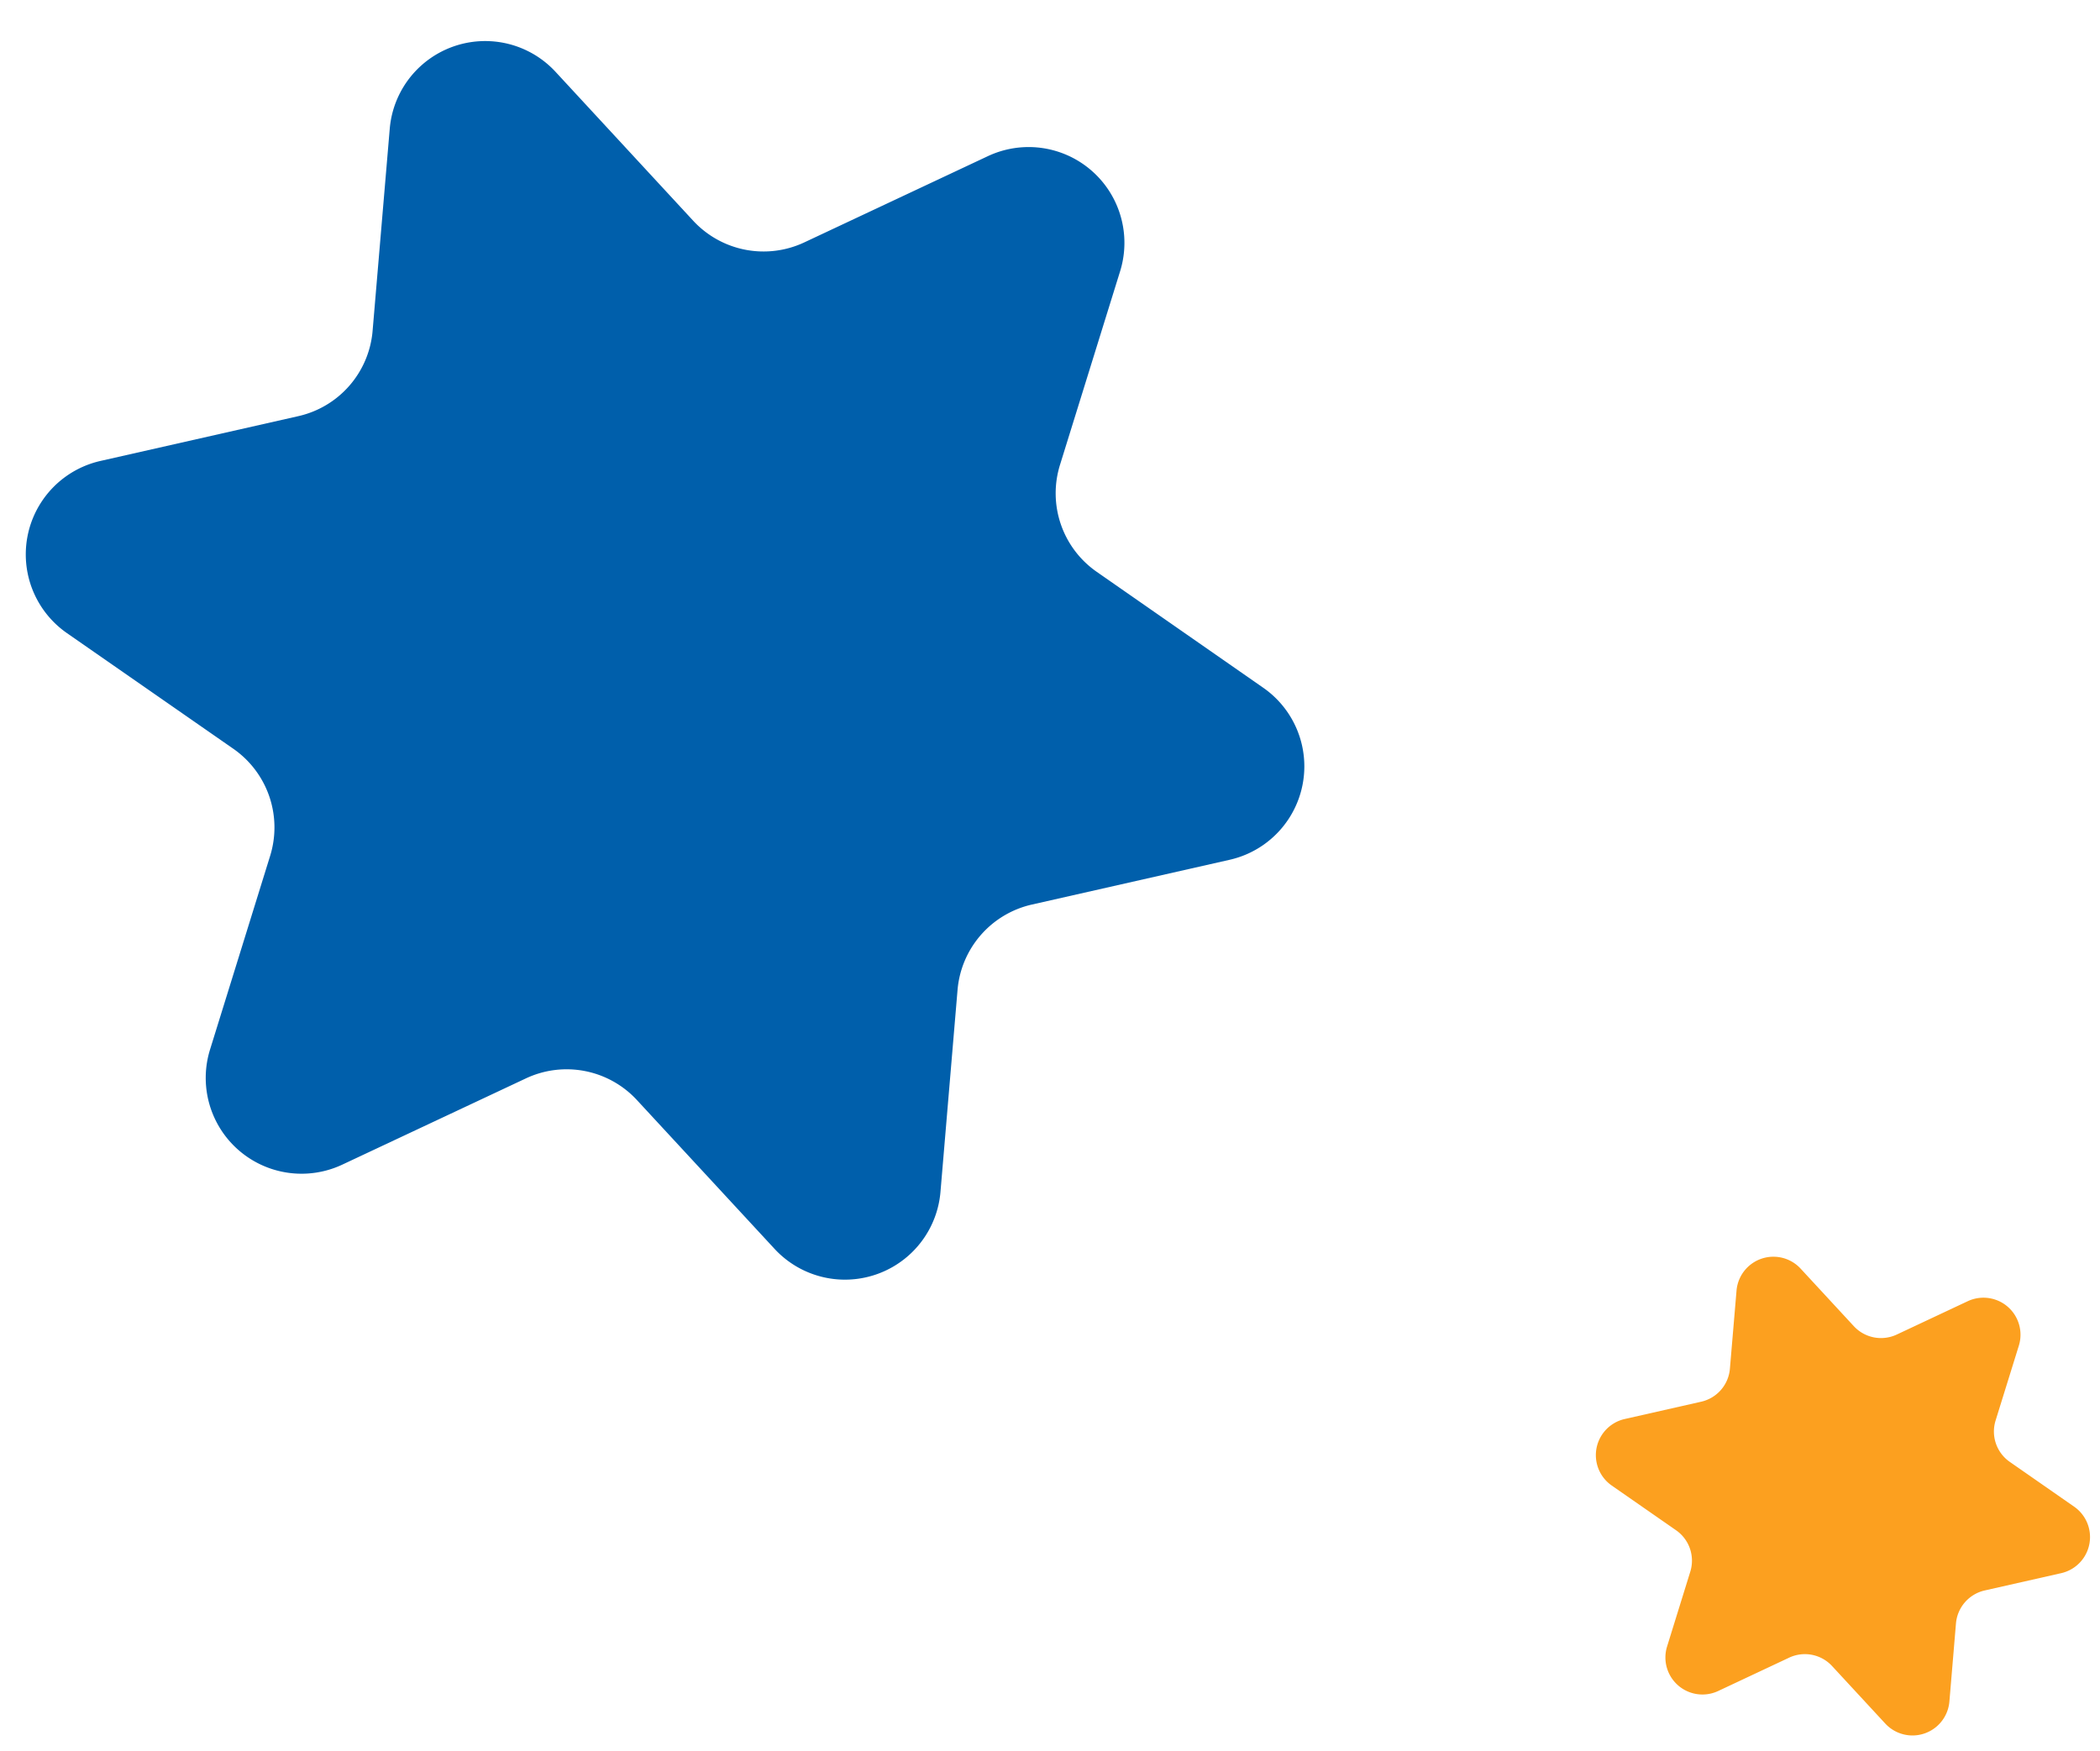
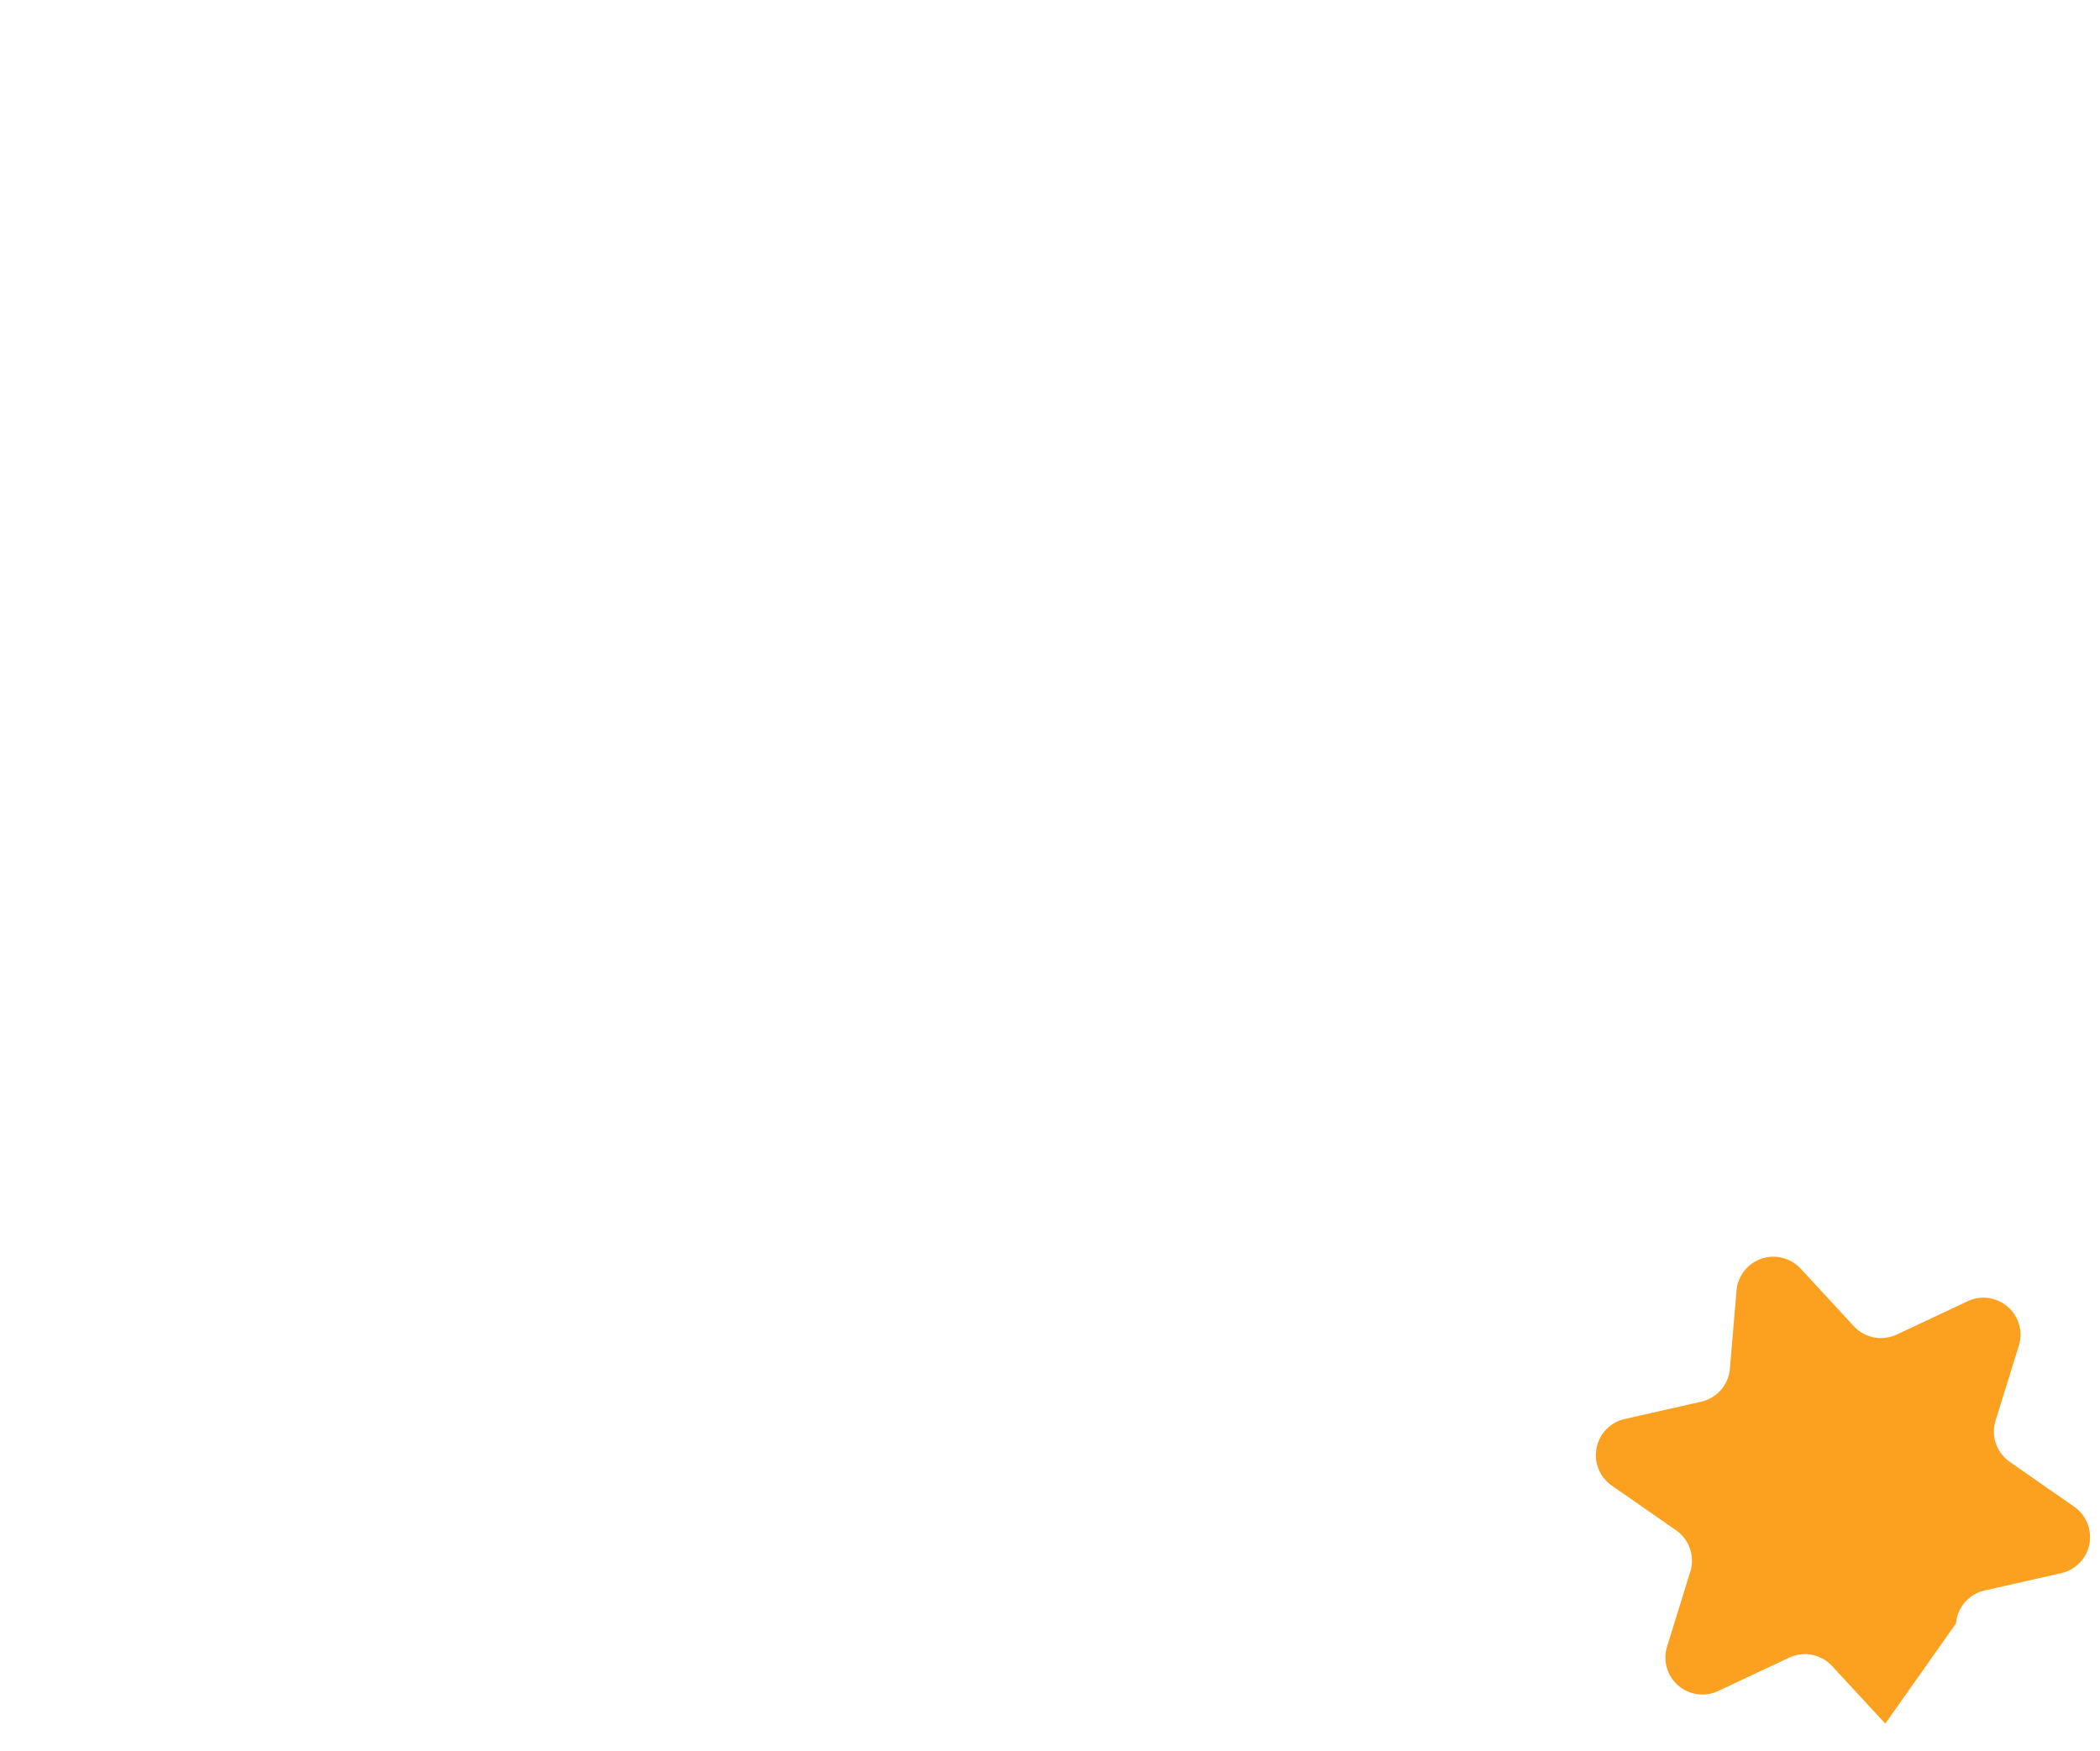
<svg xmlns="http://www.w3.org/2000/svg" width="333.606" height="278.281" viewBox="0 0 333.606 278.281">
  <defs>
    <style>.a{fill:#005fab;}.b{fill:#fca01f;}</style>
  </defs>
-   <path class="a" d="M92.45,169.333l20.6,24.773a15.218,15.218,0,0,0,26.777-7.654l4.4-31.927a15.2,15.2,0,0,1,12.5-12.918l31.756-5.461a15.229,15.229,0,0,0,6.762-27.031L169.783,89.359a15.227,15.227,0,0,1-4.935-17.29l11.145-30.233a15.222,15.222,0,0,0-20.02-19.363L126.132,34.629a15.2,15.2,0,0,1-17.442-4.358L88.081,5.5A15.228,15.228,0,0,0,61.3,13.164L56.911,45.078a15.222,15.222,0,0,1-12.5,12.931L12.657,63.471A15.217,15.217,0,0,0,5.9,90.488l25.441,19.77a15.2,15.2,0,0,1,4.95,17.29l-11.147,30.22a15.22,15.22,0,0,0,20.022,19.363L75,164.975A15.231,15.231,0,0,1,92.45,169.333Z" transform="translate(211.308 199.337) rotate(177)" />
-   <path class="b" d="M35.731,65.449l7.963,9.575a5.882,5.882,0,0,0,10.35-2.958l1.7-12.34a5.877,5.877,0,0,1,4.83-4.993l12.274-2.111a5.886,5.886,0,0,0,2.614-10.448l-9.839-7.636a5.886,5.886,0,0,1-1.907-6.683L68.022,16.17a5.884,5.884,0,0,0-7.739-7.484l-11.533,4.7A5.877,5.877,0,0,1,42.008,11.7L34.043,2.125A5.886,5.886,0,0,0,23.691,5.088L22,17.423a5.885,5.885,0,0,1-4.831,5L4.892,24.532A5.882,5.882,0,0,0,2.278,34.974l9.834,7.641A5.875,5.875,0,0,1,14.025,49.3L9.716,60.979a5.883,5.883,0,0,0,7.739,7.484l11.533-4.7A5.885,5.885,0,0,1,35.731,65.449Z" transform="translate(333.606 274.213) rotate(177)" />
+   <path class="b" d="M35.731,65.449l7.963,9.575a5.882,5.882,0,0,0,10.35-2.958l1.7-12.34a5.877,5.877,0,0,1,4.83-4.993l12.274-2.111a5.886,5.886,0,0,0,2.614-10.448l-9.839-7.636a5.886,5.886,0,0,1-1.907-6.683L68.022,16.17a5.884,5.884,0,0,0-7.739-7.484l-11.533,4.7A5.877,5.877,0,0,1,42.008,11.7L34.043,2.125L22,17.423a5.885,5.885,0,0,1-4.831,5L4.892,24.532A5.882,5.882,0,0,0,2.278,34.974l9.834,7.641A5.875,5.875,0,0,1,14.025,49.3L9.716,60.979a5.883,5.883,0,0,0,7.739,7.484l11.533-4.7A5.885,5.885,0,0,1,35.731,65.449Z" transform="translate(333.606 274.213) rotate(177)" />
</svg>